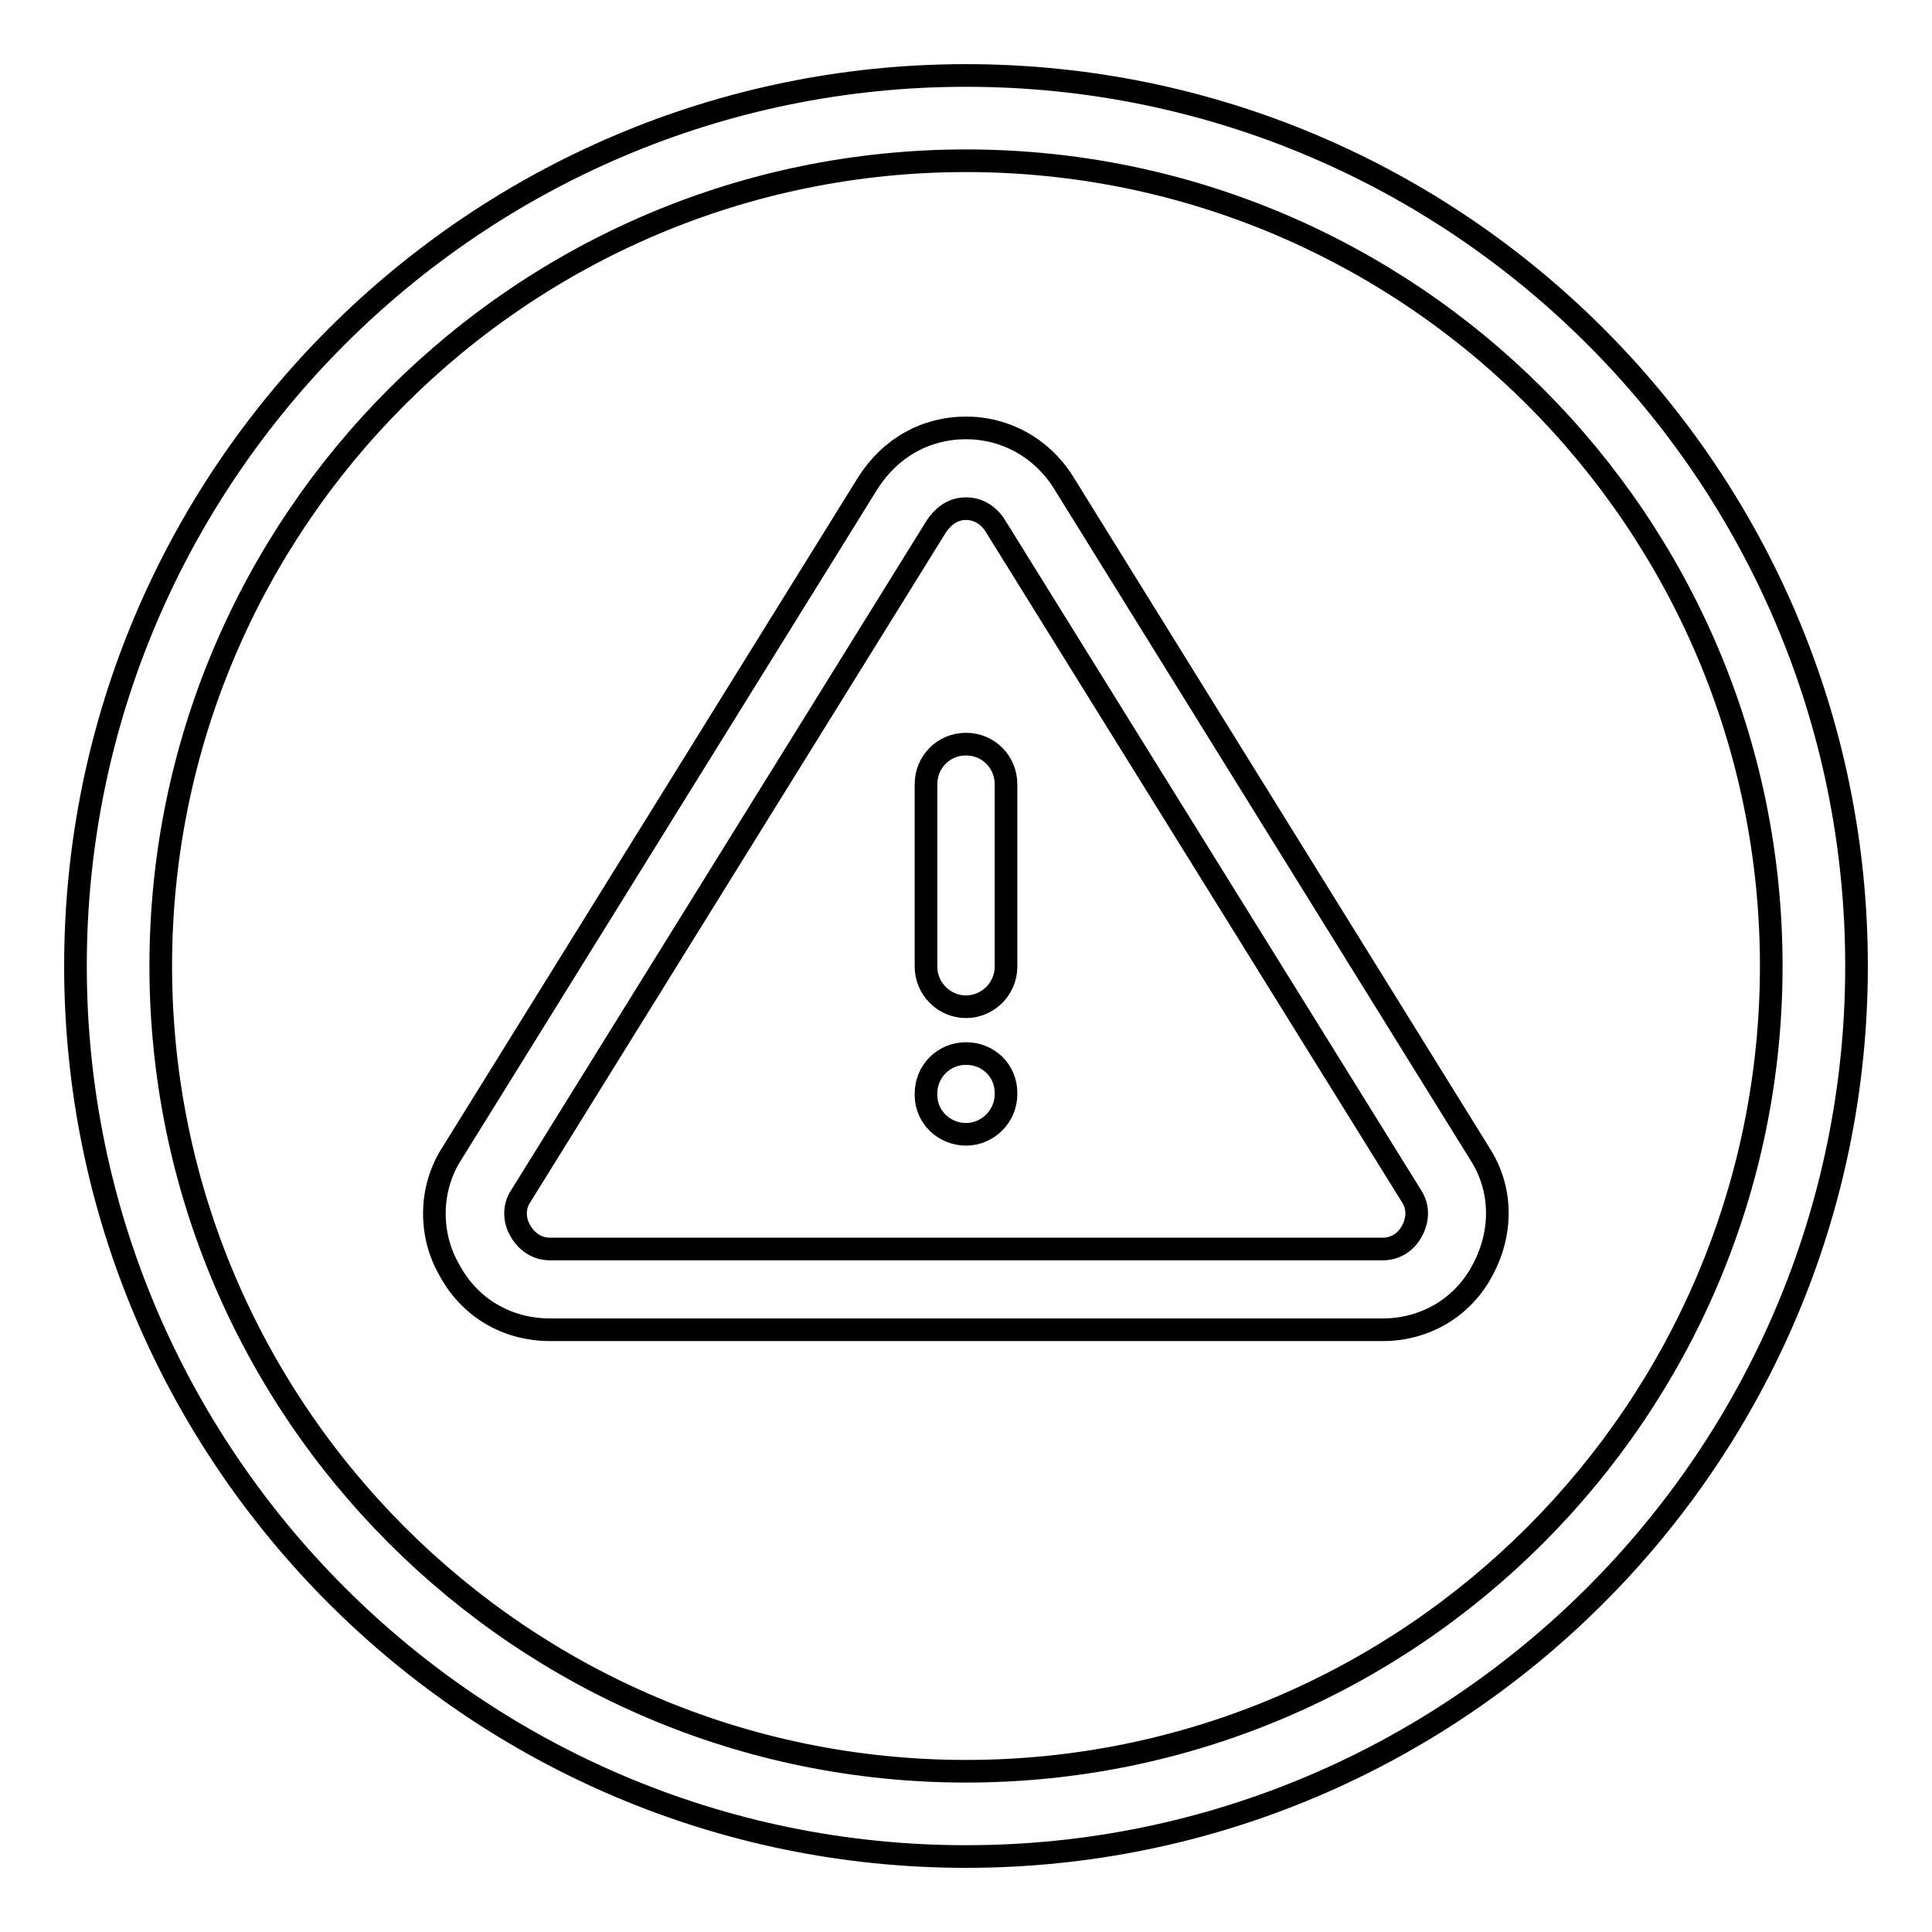
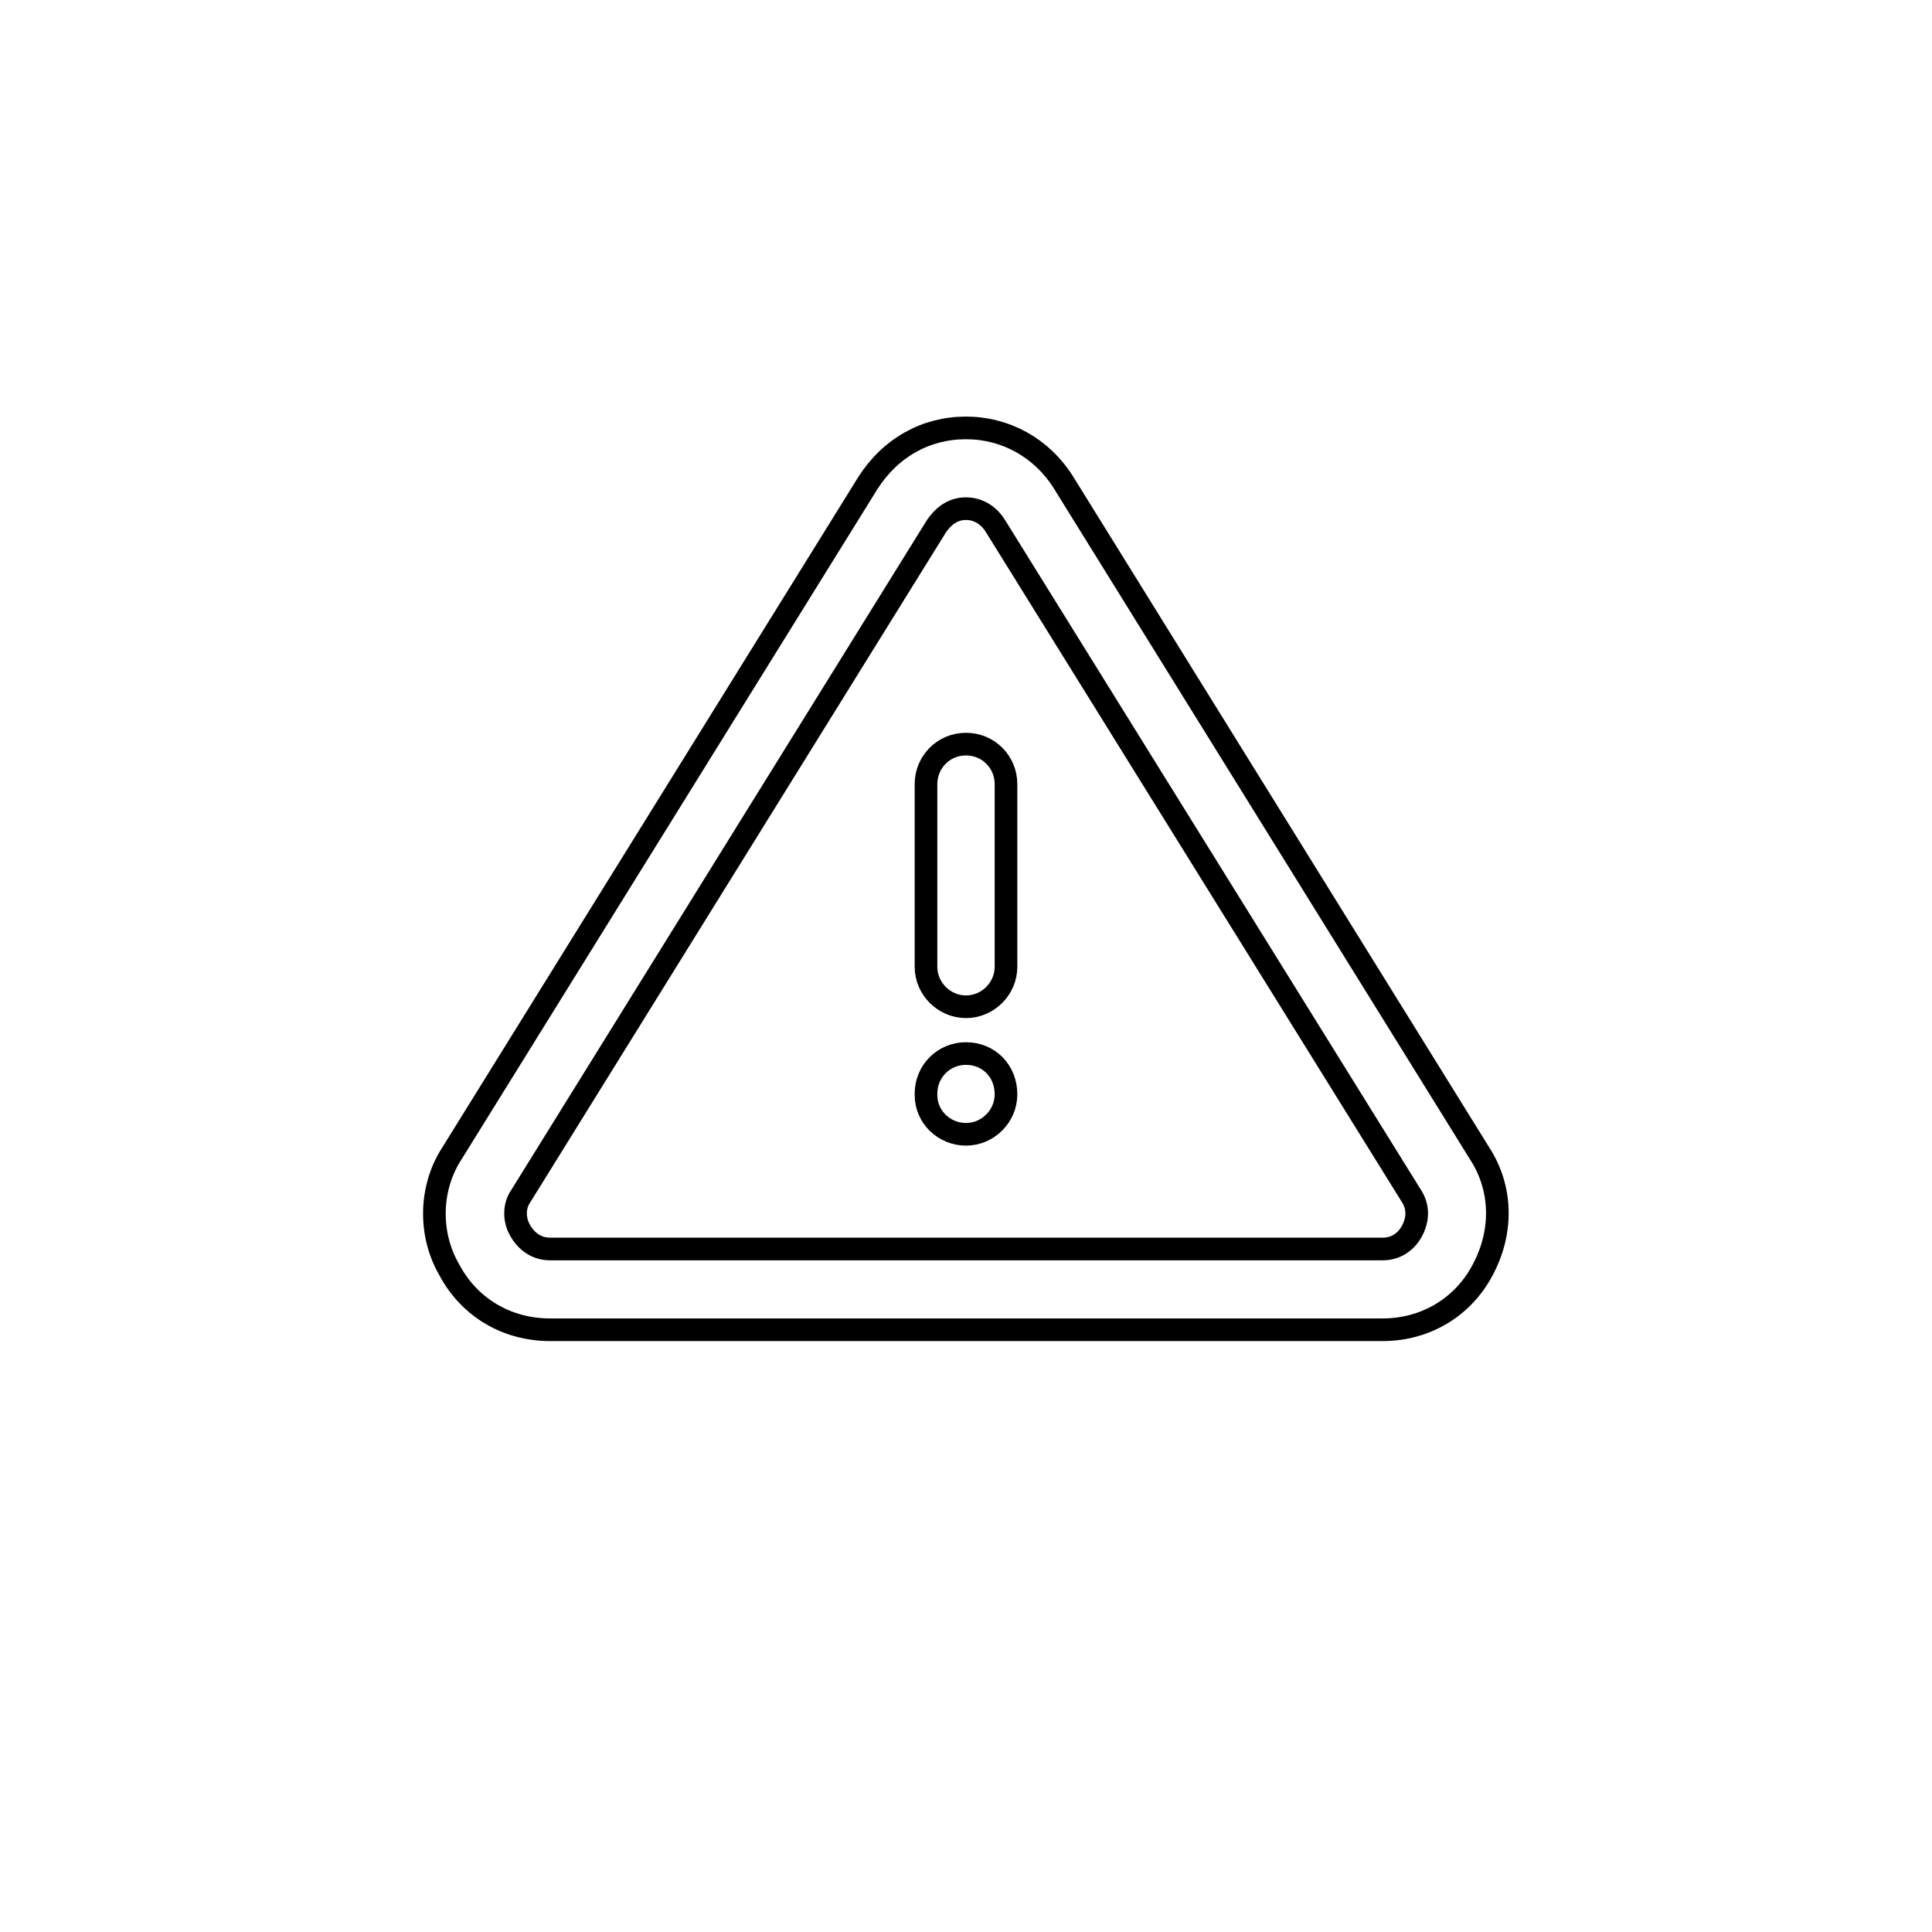
<svg xmlns="http://www.w3.org/2000/svg" version="1.1" x="0px" y="0px" viewBox="0 0 256 256" enable-background="new 0 0 256 256" xml:space="preserve">
  <g>
    <g>
-       <path stroke-width="3" fill-opacity="0" stroke="#000000" d="M128,10C63,10,10,62.9,10,128c0,65.1,53,118,118,118c65,0,118-52.9,118-118C246,62.9,193.1,10,128,10z M128,234.7c-58.9,0-106.7-47.9-106.7-106.7C21.3,69.1,69.2,21.3,128,21.3c58.9,0,106.7,47.9,106.7,106.7C234.7,186.8,186.9,234.7,128,234.7z" />
-       <path stroke-width="3" fill-opacity="0" stroke="#000000" d="M128,139.6c-3,0-5.3,2.4-5.3,5.3v0.2c0,2.9,2.4,5.2,5.3,5.2c2.9,0,5.3-2.4,5.3-5.3v-0.2C133.3,141.9,131,139.6,128,139.6z" />
+       <path stroke-width="3" fill-opacity="0" stroke="#000000" d="M128,139.6c-3,0-5.3,2.4-5.3,5.3v0.2c0,2.9,2.4,5.2,5.3,5.2c2.9,0,5.3-2.4,5.3-5.3C133.3,141.9,131,139.6,128,139.6z" />
      <path stroke-width="3" fill-opacity="0" stroke="#000000" d="M128,98.6c-3,0-5.3,2.4-5.3,5.3v24.2c0,2.9,2.4,5.3,5.3,5.3c2.9,0,5.3-2.4,5.3-5.3v-24.2C133.3,101,131,98.6,128,98.6z" />
      <path stroke-width="3" fill-opacity="0" stroke="#000000" d="M196.1,152.9l-55.2-89c-2.9-4.6-7.7-7.2-12.9-7.2c-5.3,0-10,2.6-13,7.3l-55.1,88.8c-3,4.6-3.1,10.7-0.4,15.4c2.7,5.1,7.7,8,13.4,8h110.3c5.7,0,10.7-3,13.3-8C199.2,163.1,199,157.4,196.1,152.9z M187.1,163.1c-0.8,1.5-2.2,2.4-3.9,2.4H72.9c-1.7,0-3.1-0.9-4-2.5c-0.8-1.4-0.8-3.2,0.1-4.5l55.1-88.8c0.7-1,1.9-2.3,3.9-2.3c2,0,3.3,1.3,3.9,2.3l55.2,88.9C188.2,160.4,187.6,162.2,187.1,163.1z" />
    </g>
  </g>
</svg>